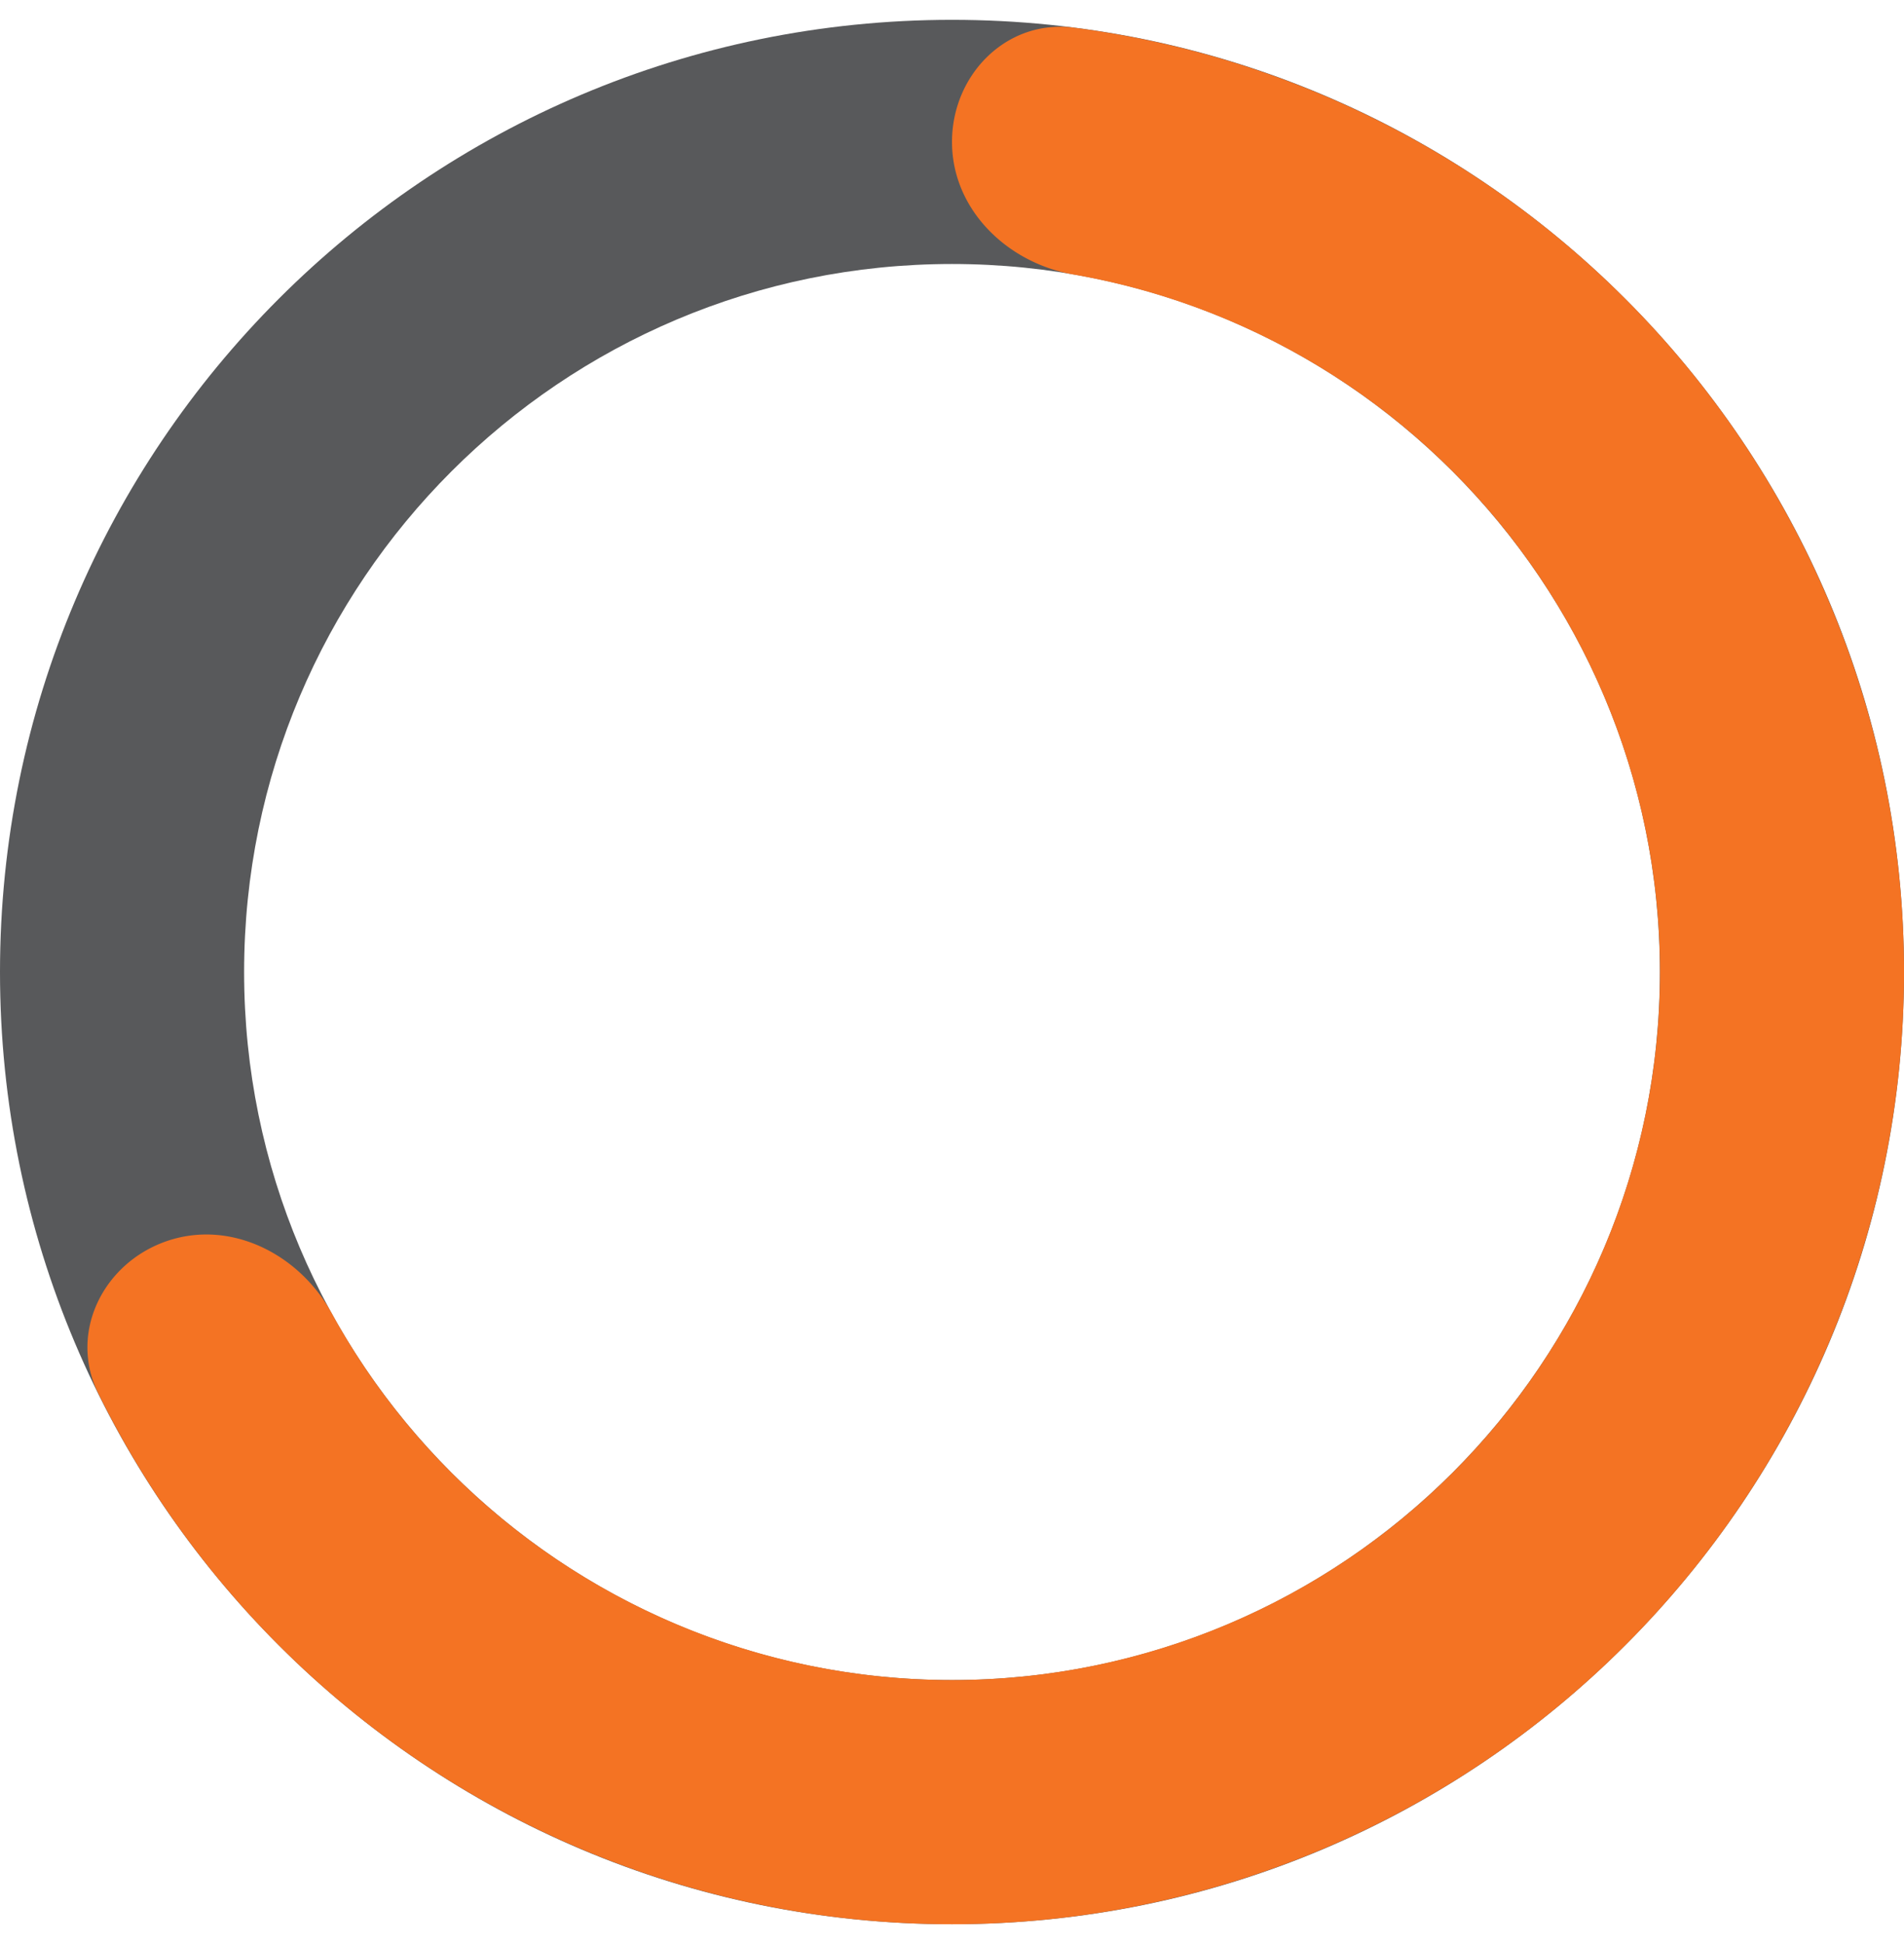
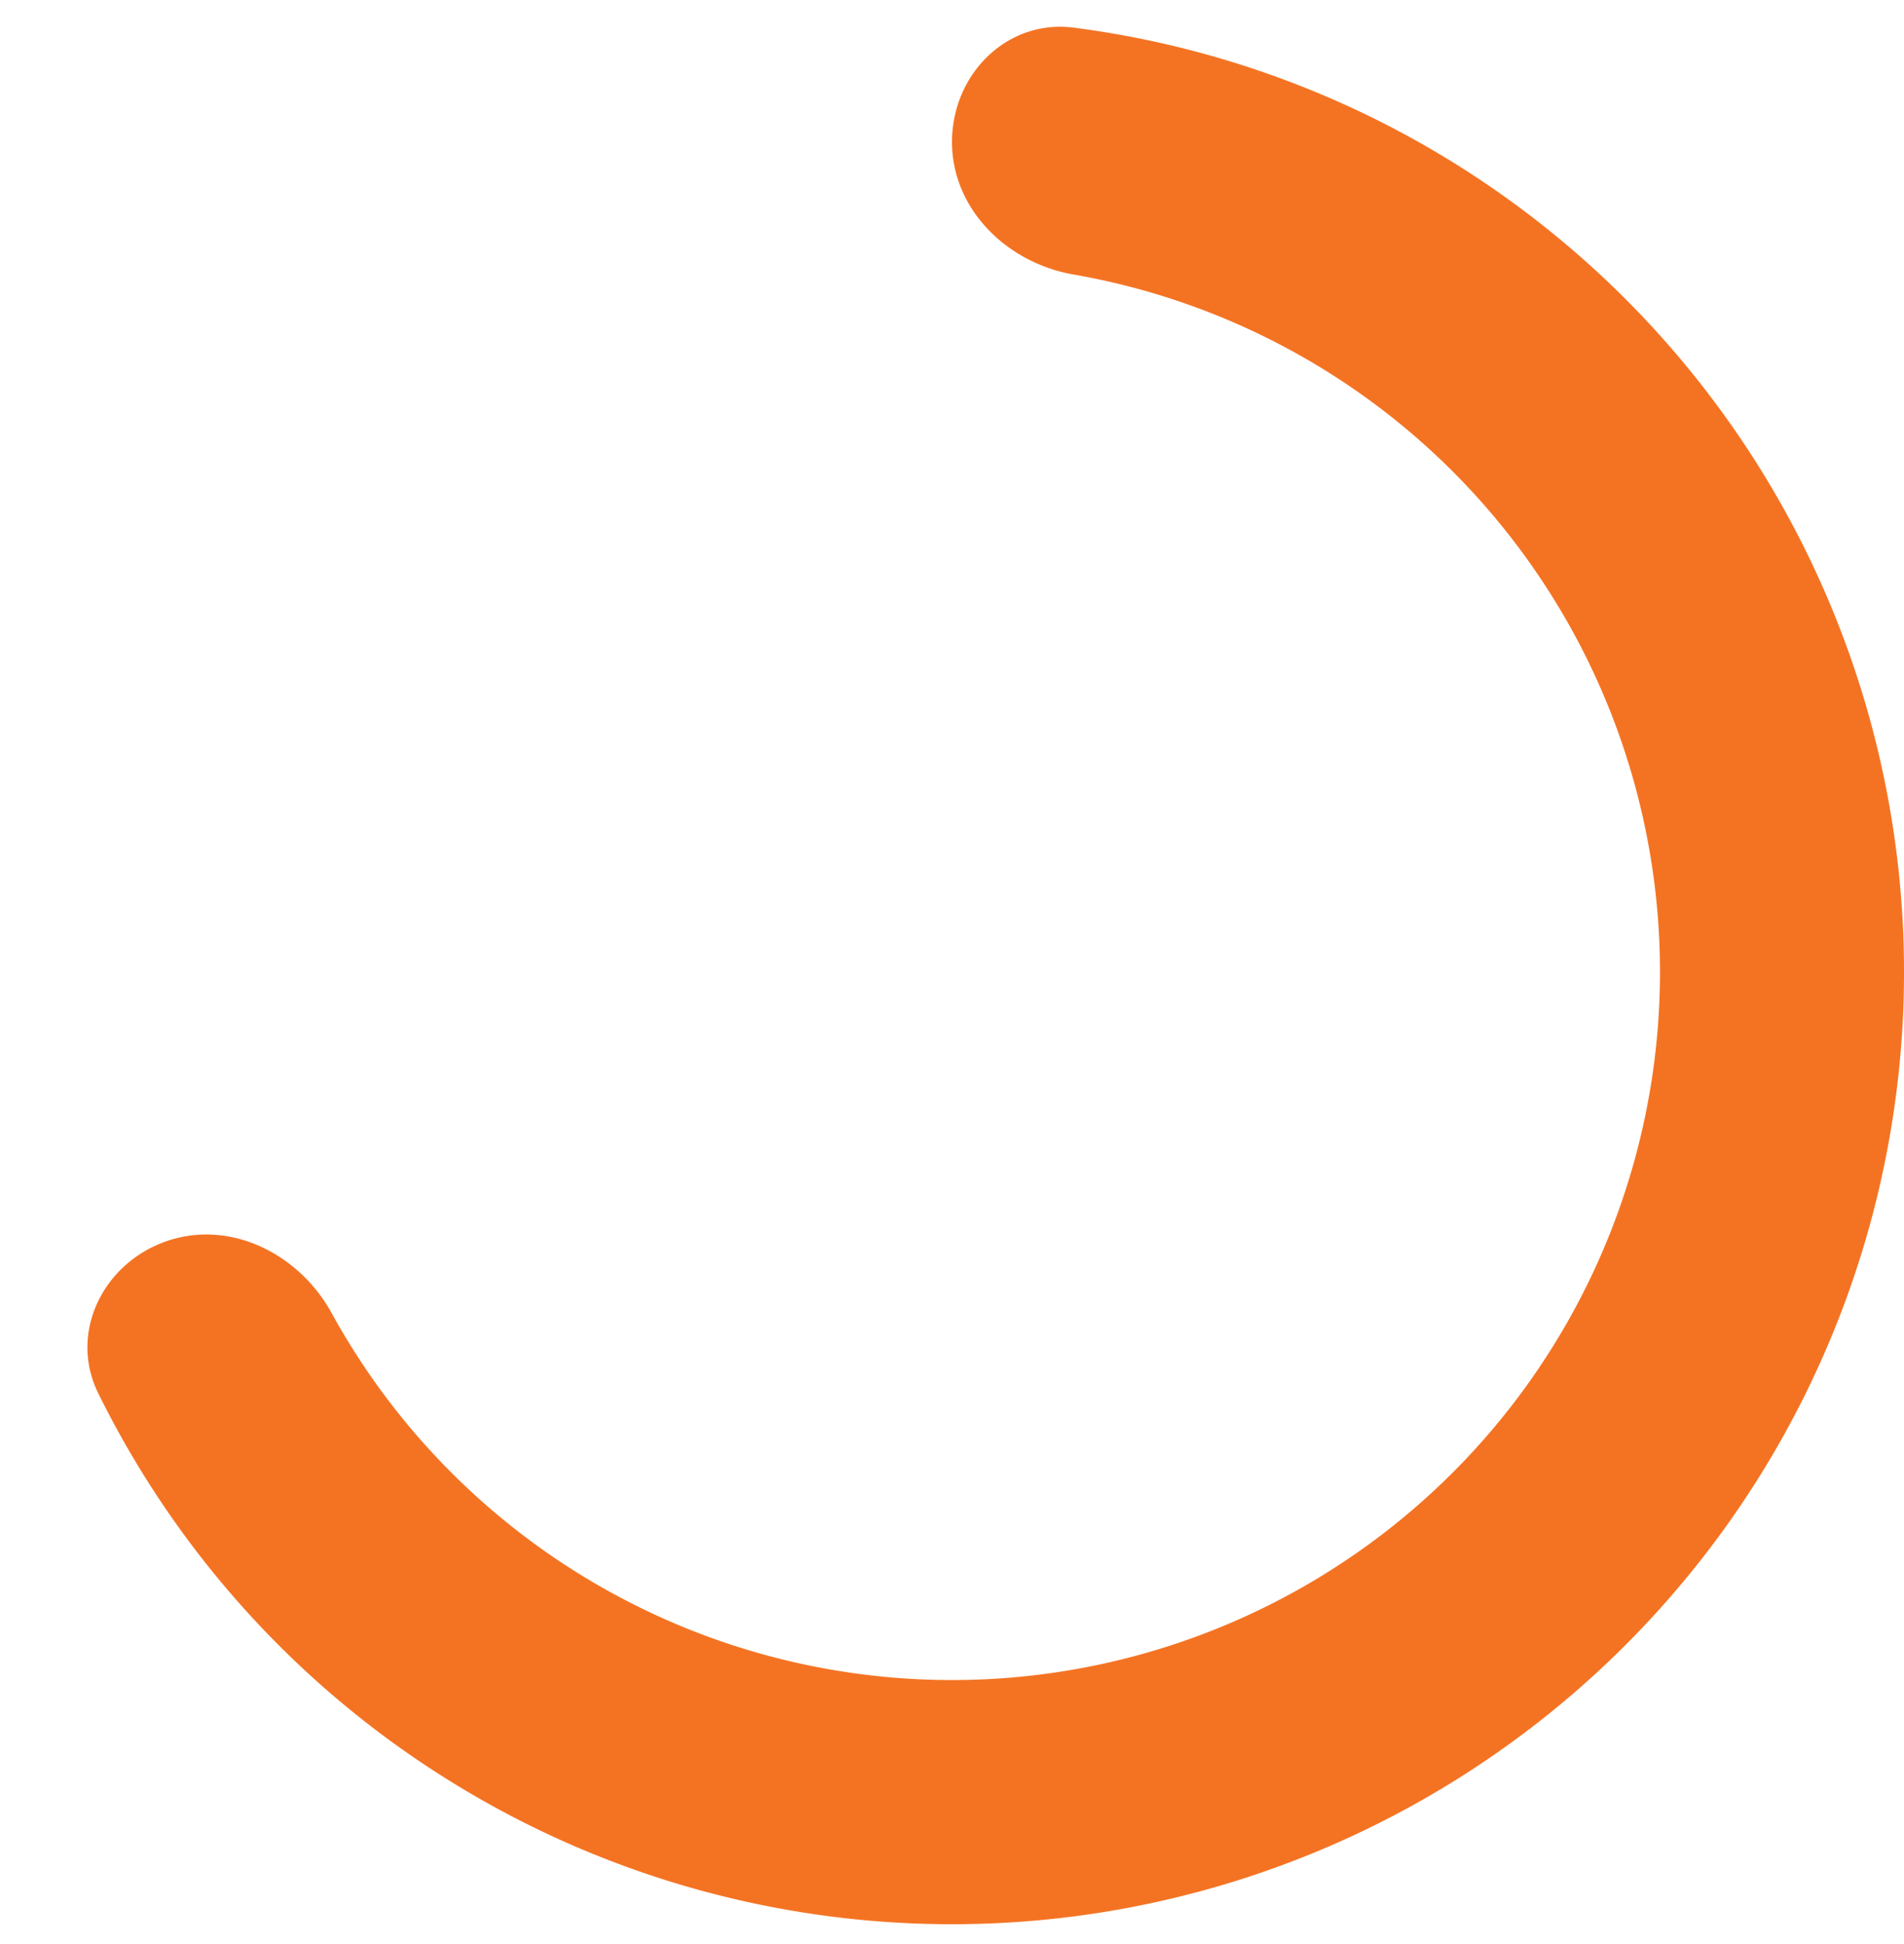
<svg xmlns="http://www.w3.org/2000/svg" width="48" height="49" viewBox="0 0 48 49" fill="none">
-   <path d="M48 24.5c0 13.255-10.745 24-24 24S0 37.755 0 24.5 10.745.5 24 .5s24 10.745 24 24Zm-41.846 0c0 9.856 7.99 17.846 17.846 17.846s17.846-7.99 17.846-17.846S33.856 6.654 24 6.654 6.154 14.644 6.154 24.5Z" fill="#58595B" />
  <path d="M24 3.577c0-1.7 1.383-3.097 3.069-2.88A24 24 0 1 1 2.477 35.118c-.752-1.524.122-3.286 1.73-3.837 1.607-.55 3.335.325 4.153 1.814a17.848 17.848 0 0 0 22.633 7.824 17.845 17.845 0 0 0-3.931-34C25.388 6.627 24 5.277 24 3.577Z" fill="#F47323" />
</svg>